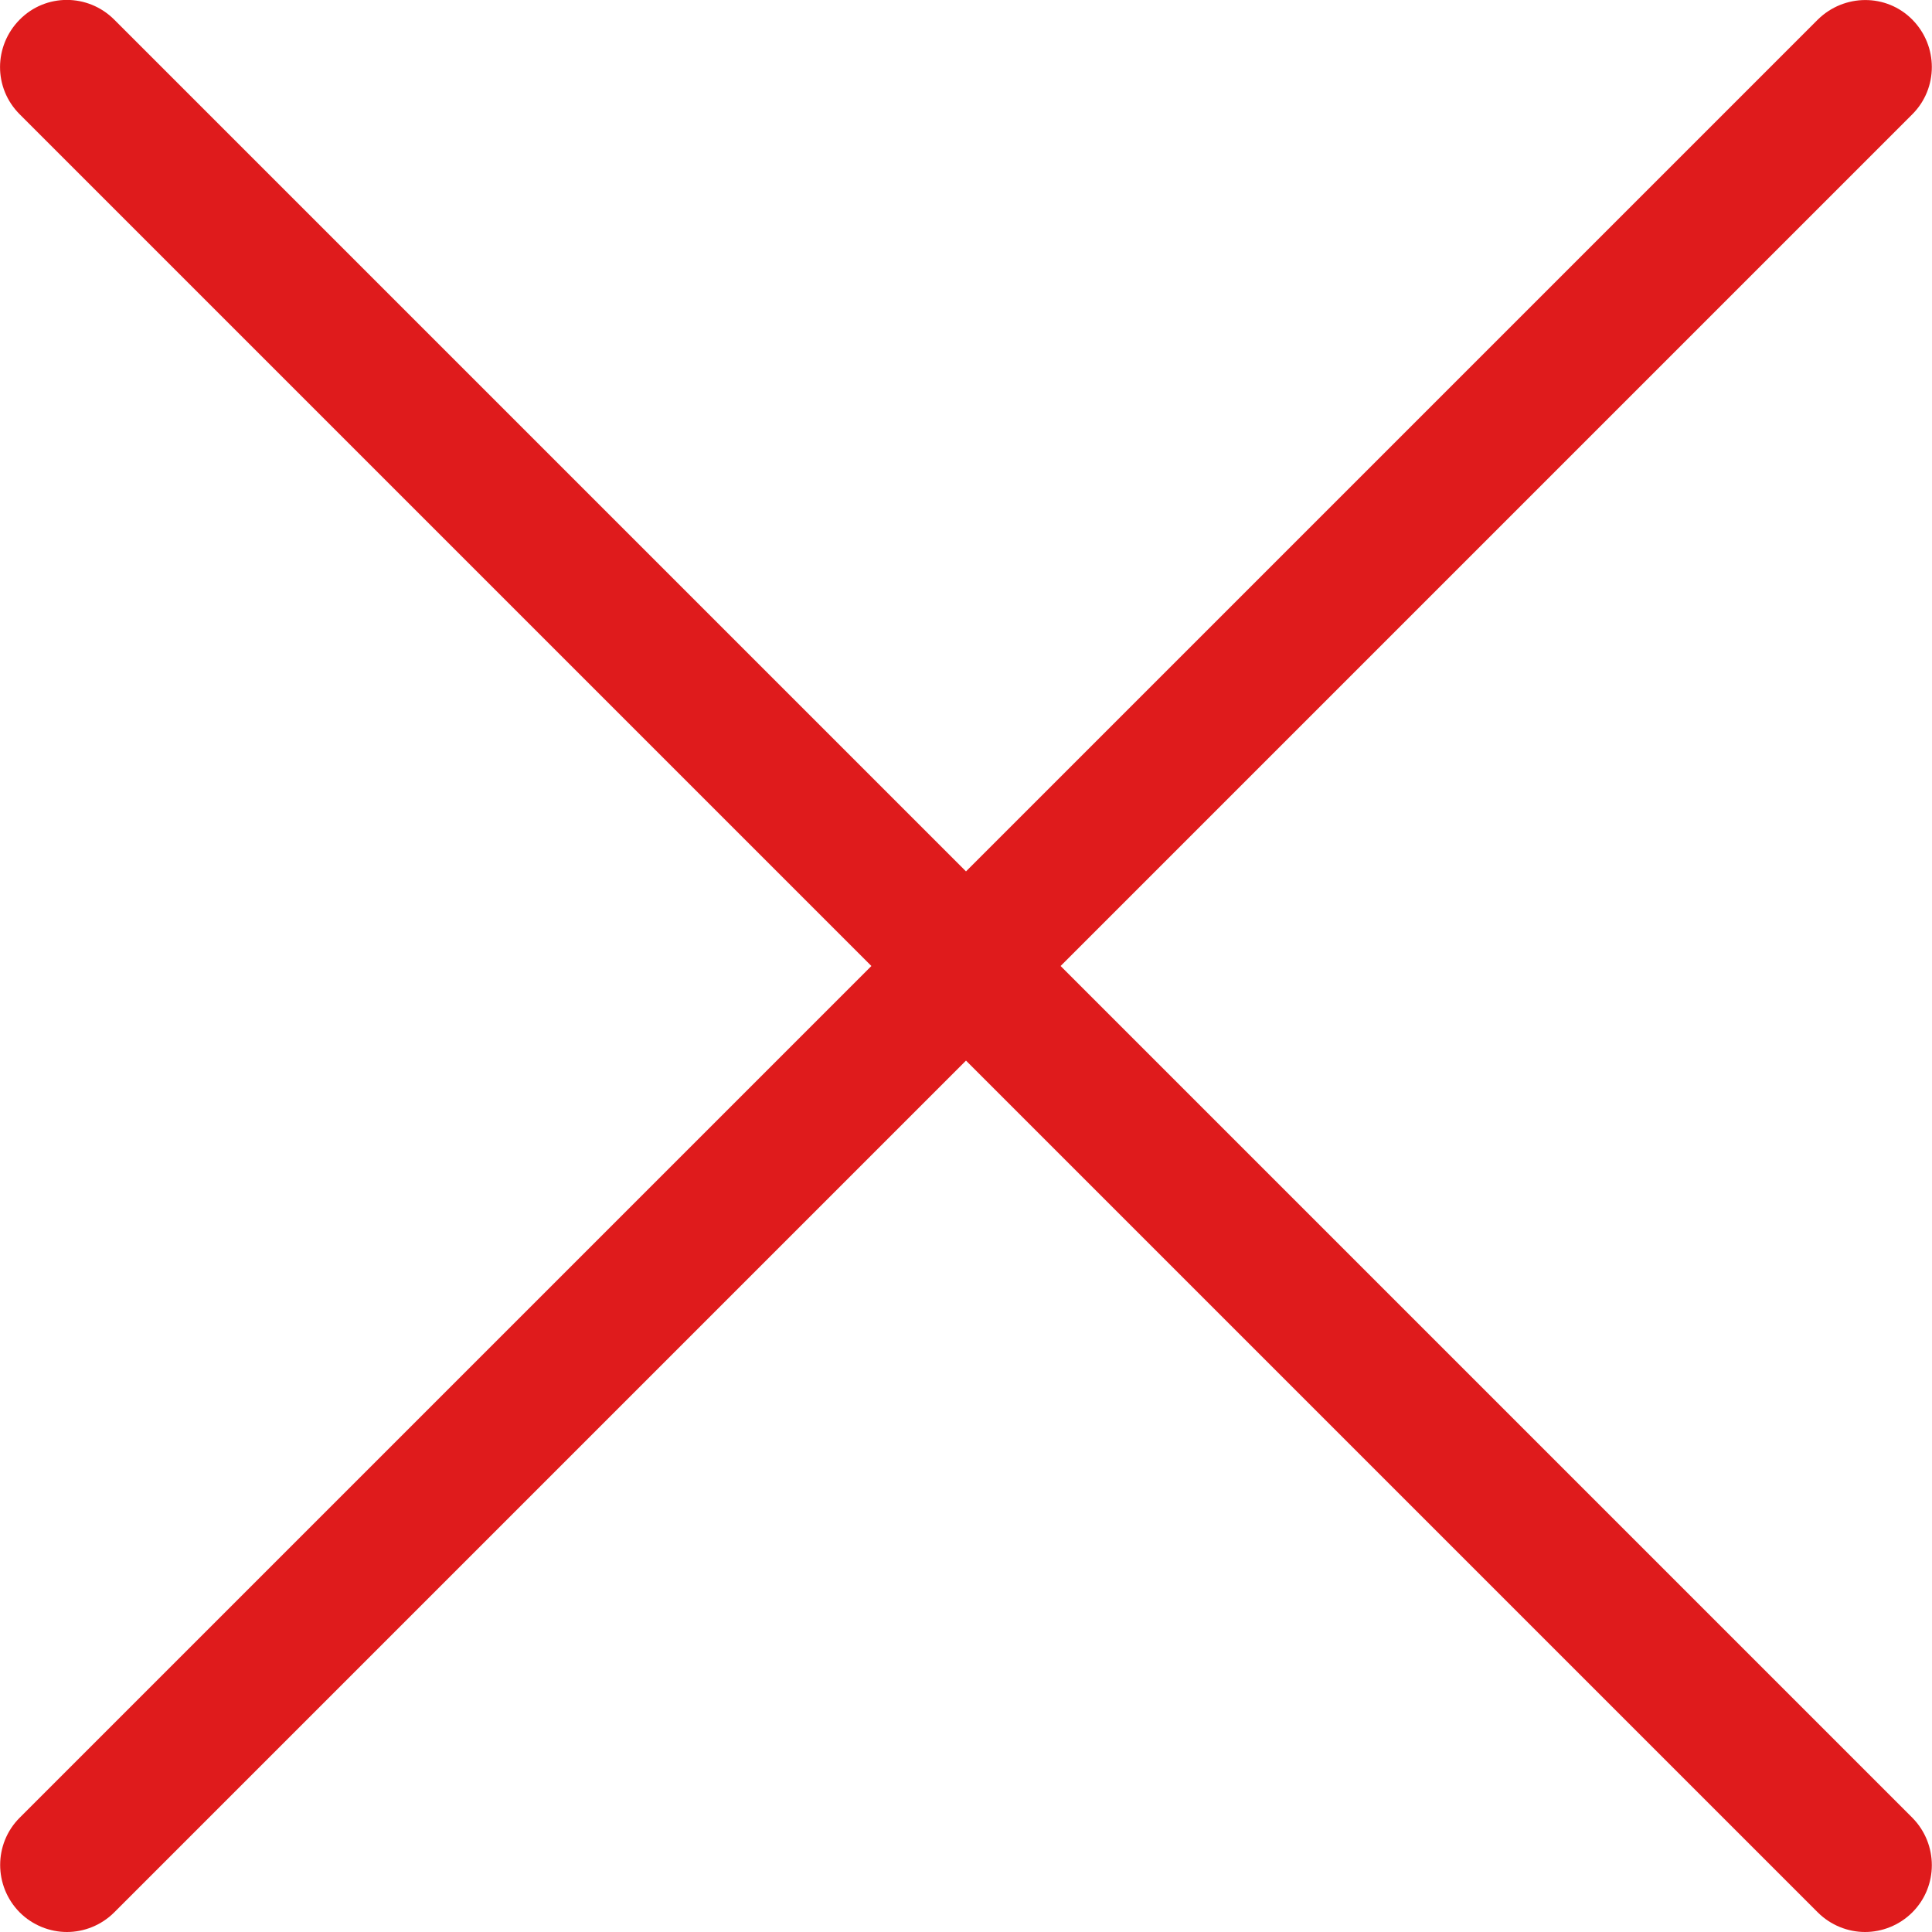
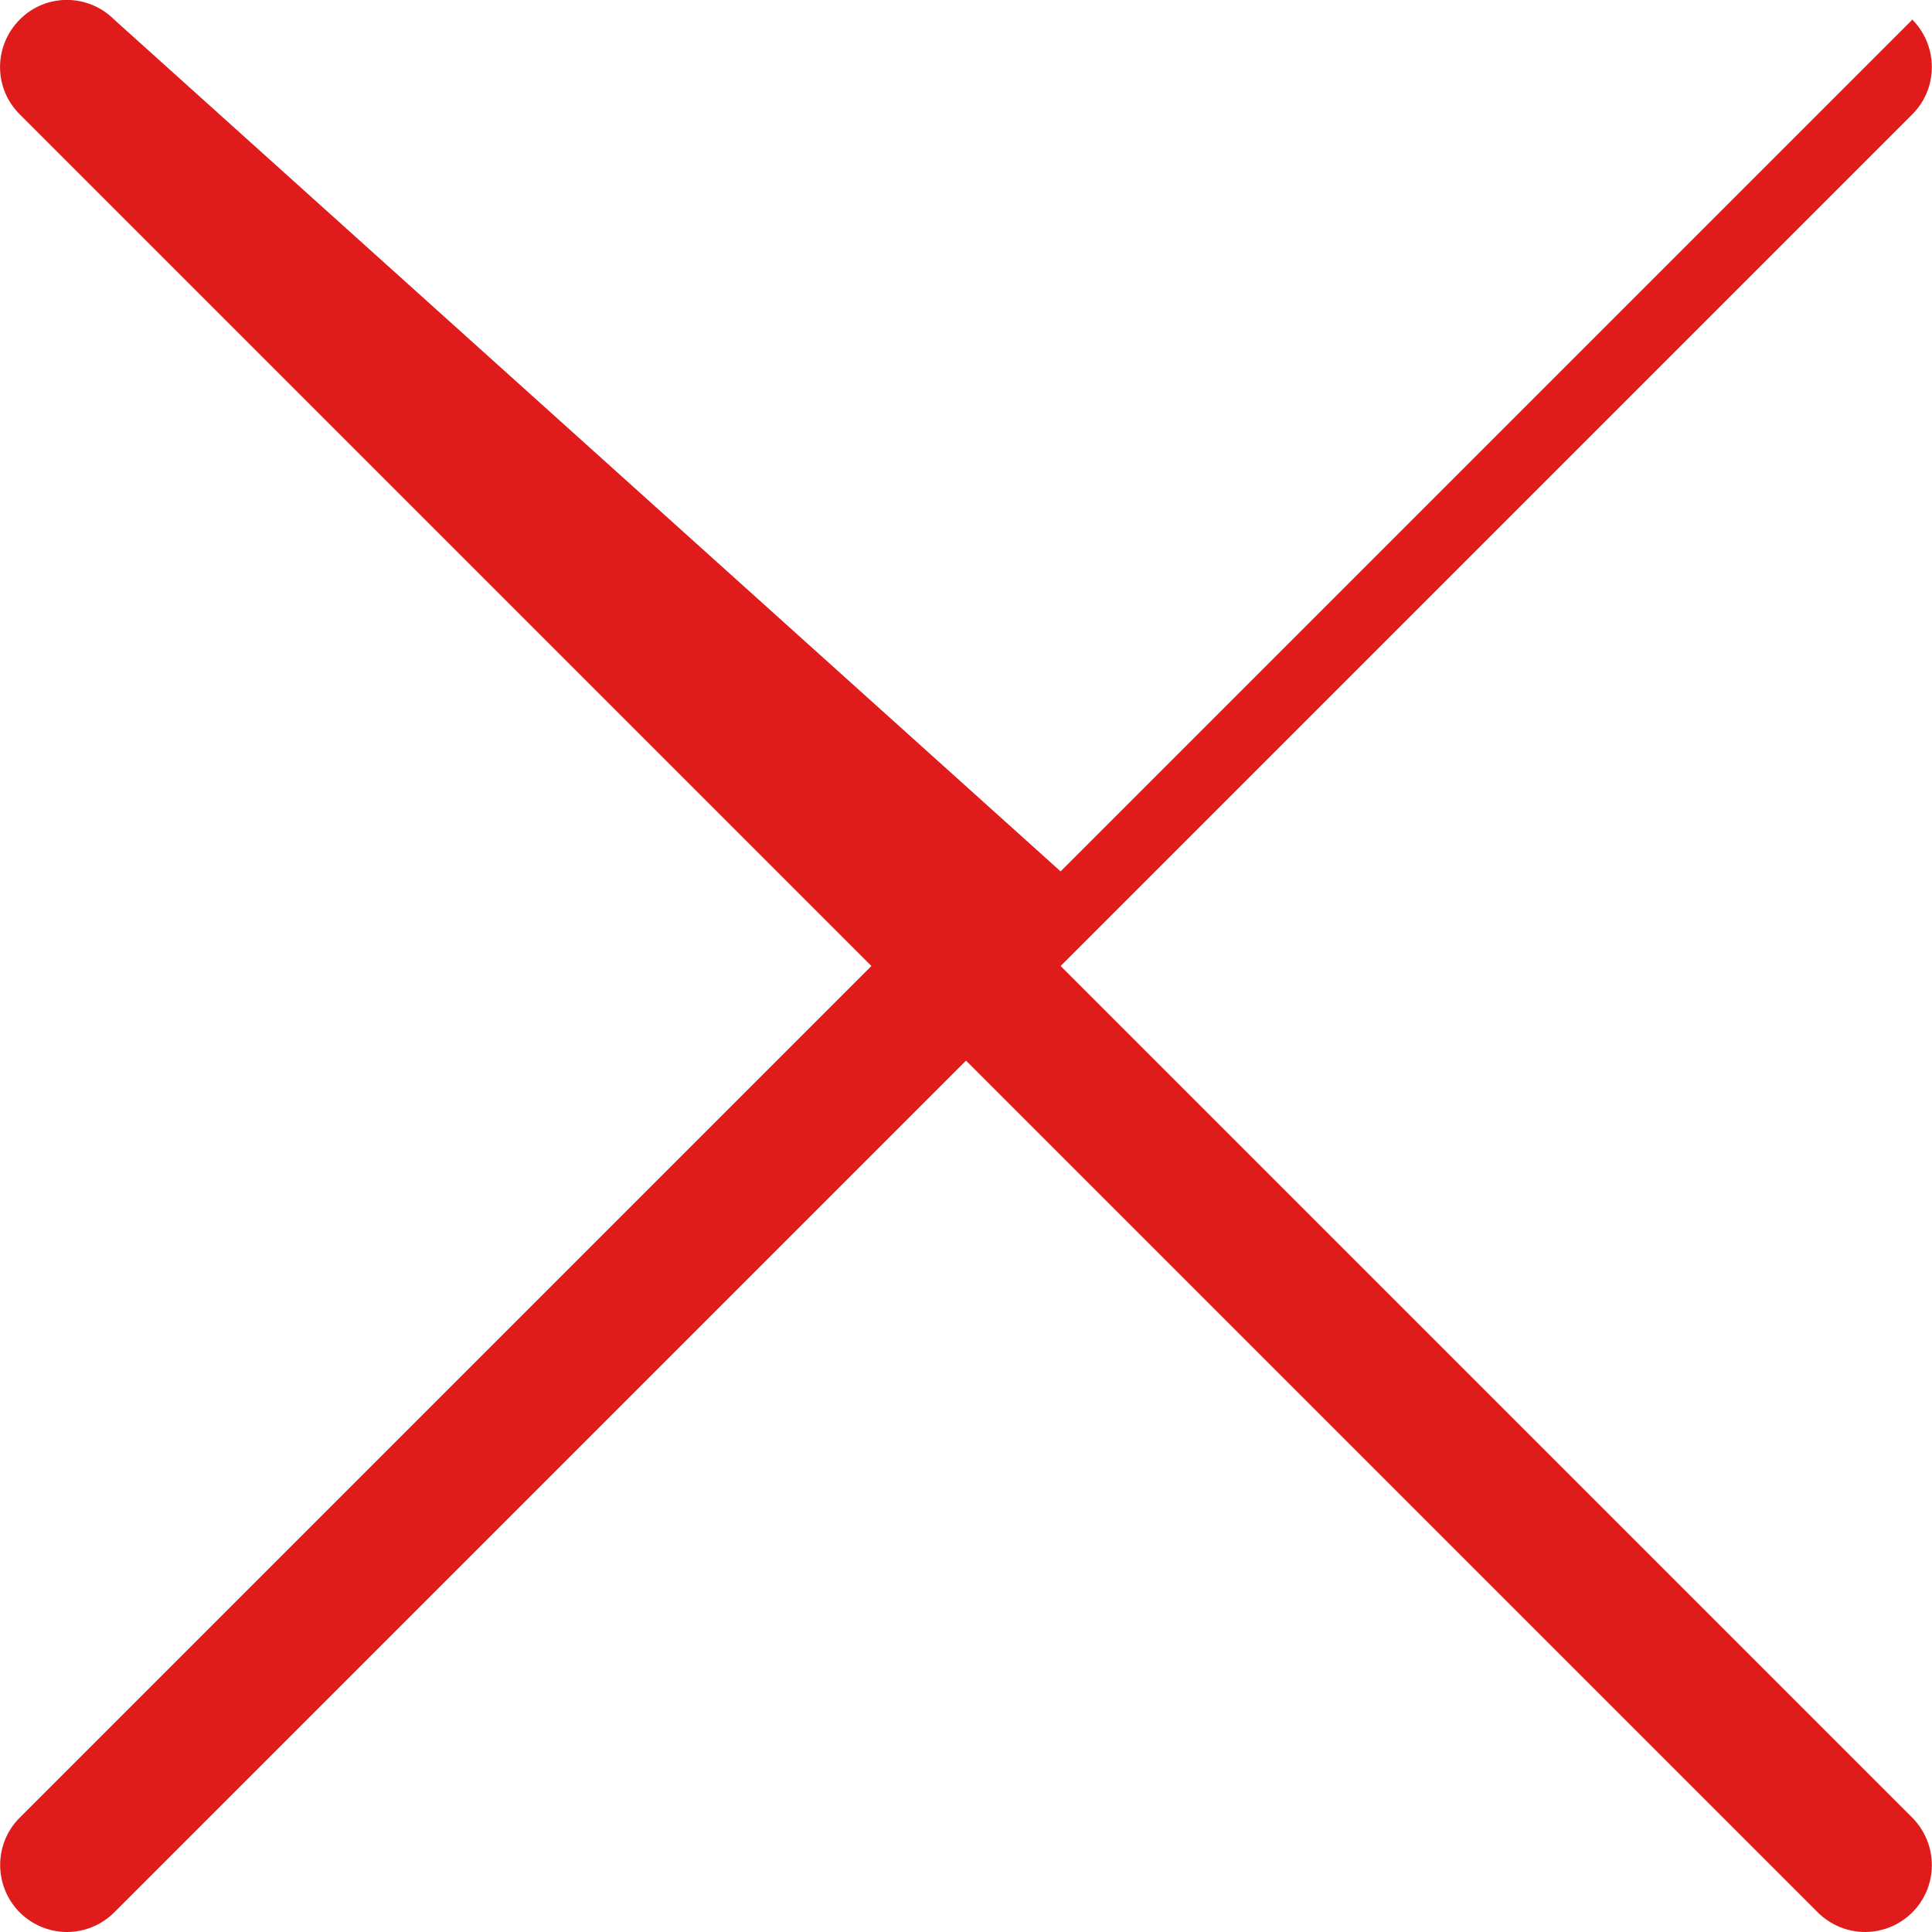
<svg xmlns="http://www.w3.org/2000/svg" id="_Слой_1" data-name="Слой 1" viewBox="0 0 58 58">
  <defs>
    <style>
      .cls-1 {
        fill: #df1b1c;
        stroke-width: 0px;
      }
    </style>
  </defs>
-   <path class="cls-1" d="M31.84,29L57.41,3.43c.78-.78.78-2.05,0-2.84s-2.05-.78-2.84,0l-25.57,25.57L3.43.59C2.64-.2,1.37-.2.59.59S-.2,2.64.59,3.43l25.57,25.57L.59,54.57c-.78.78-.78,2.05,0,2.84.39.39.91.59,1.42.59s1.03-.2,1.42-.59l25.57-25.57,25.57,25.57c.39.39.91.59,1.42.59s1.03-.2,1.42-.59c.78-.78.78-2.05,0-2.84l-25.57-25.57Z" />
+   <path class="cls-1" d="M31.84,29L57.41,3.43c.78-.78.78-2.05,0-2.84l-25.57,25.57L3.43.59C2.64-.2,1.37-.2.59.59S-.2,2.64.59,3.43l25.57,25.57L.59,54.57c-.78.78-.78,2.05,0,2.84.39.39.91.59,1.42.59s1.03-.2,1.42-.59l25.57-25.57,25.57,25.57c.39.39.91.59,1.42.59s1.03-.2,1.42-.59c.78-.78.78-2.05,0-2.84l-25.57-25.57Z" />
</svg>